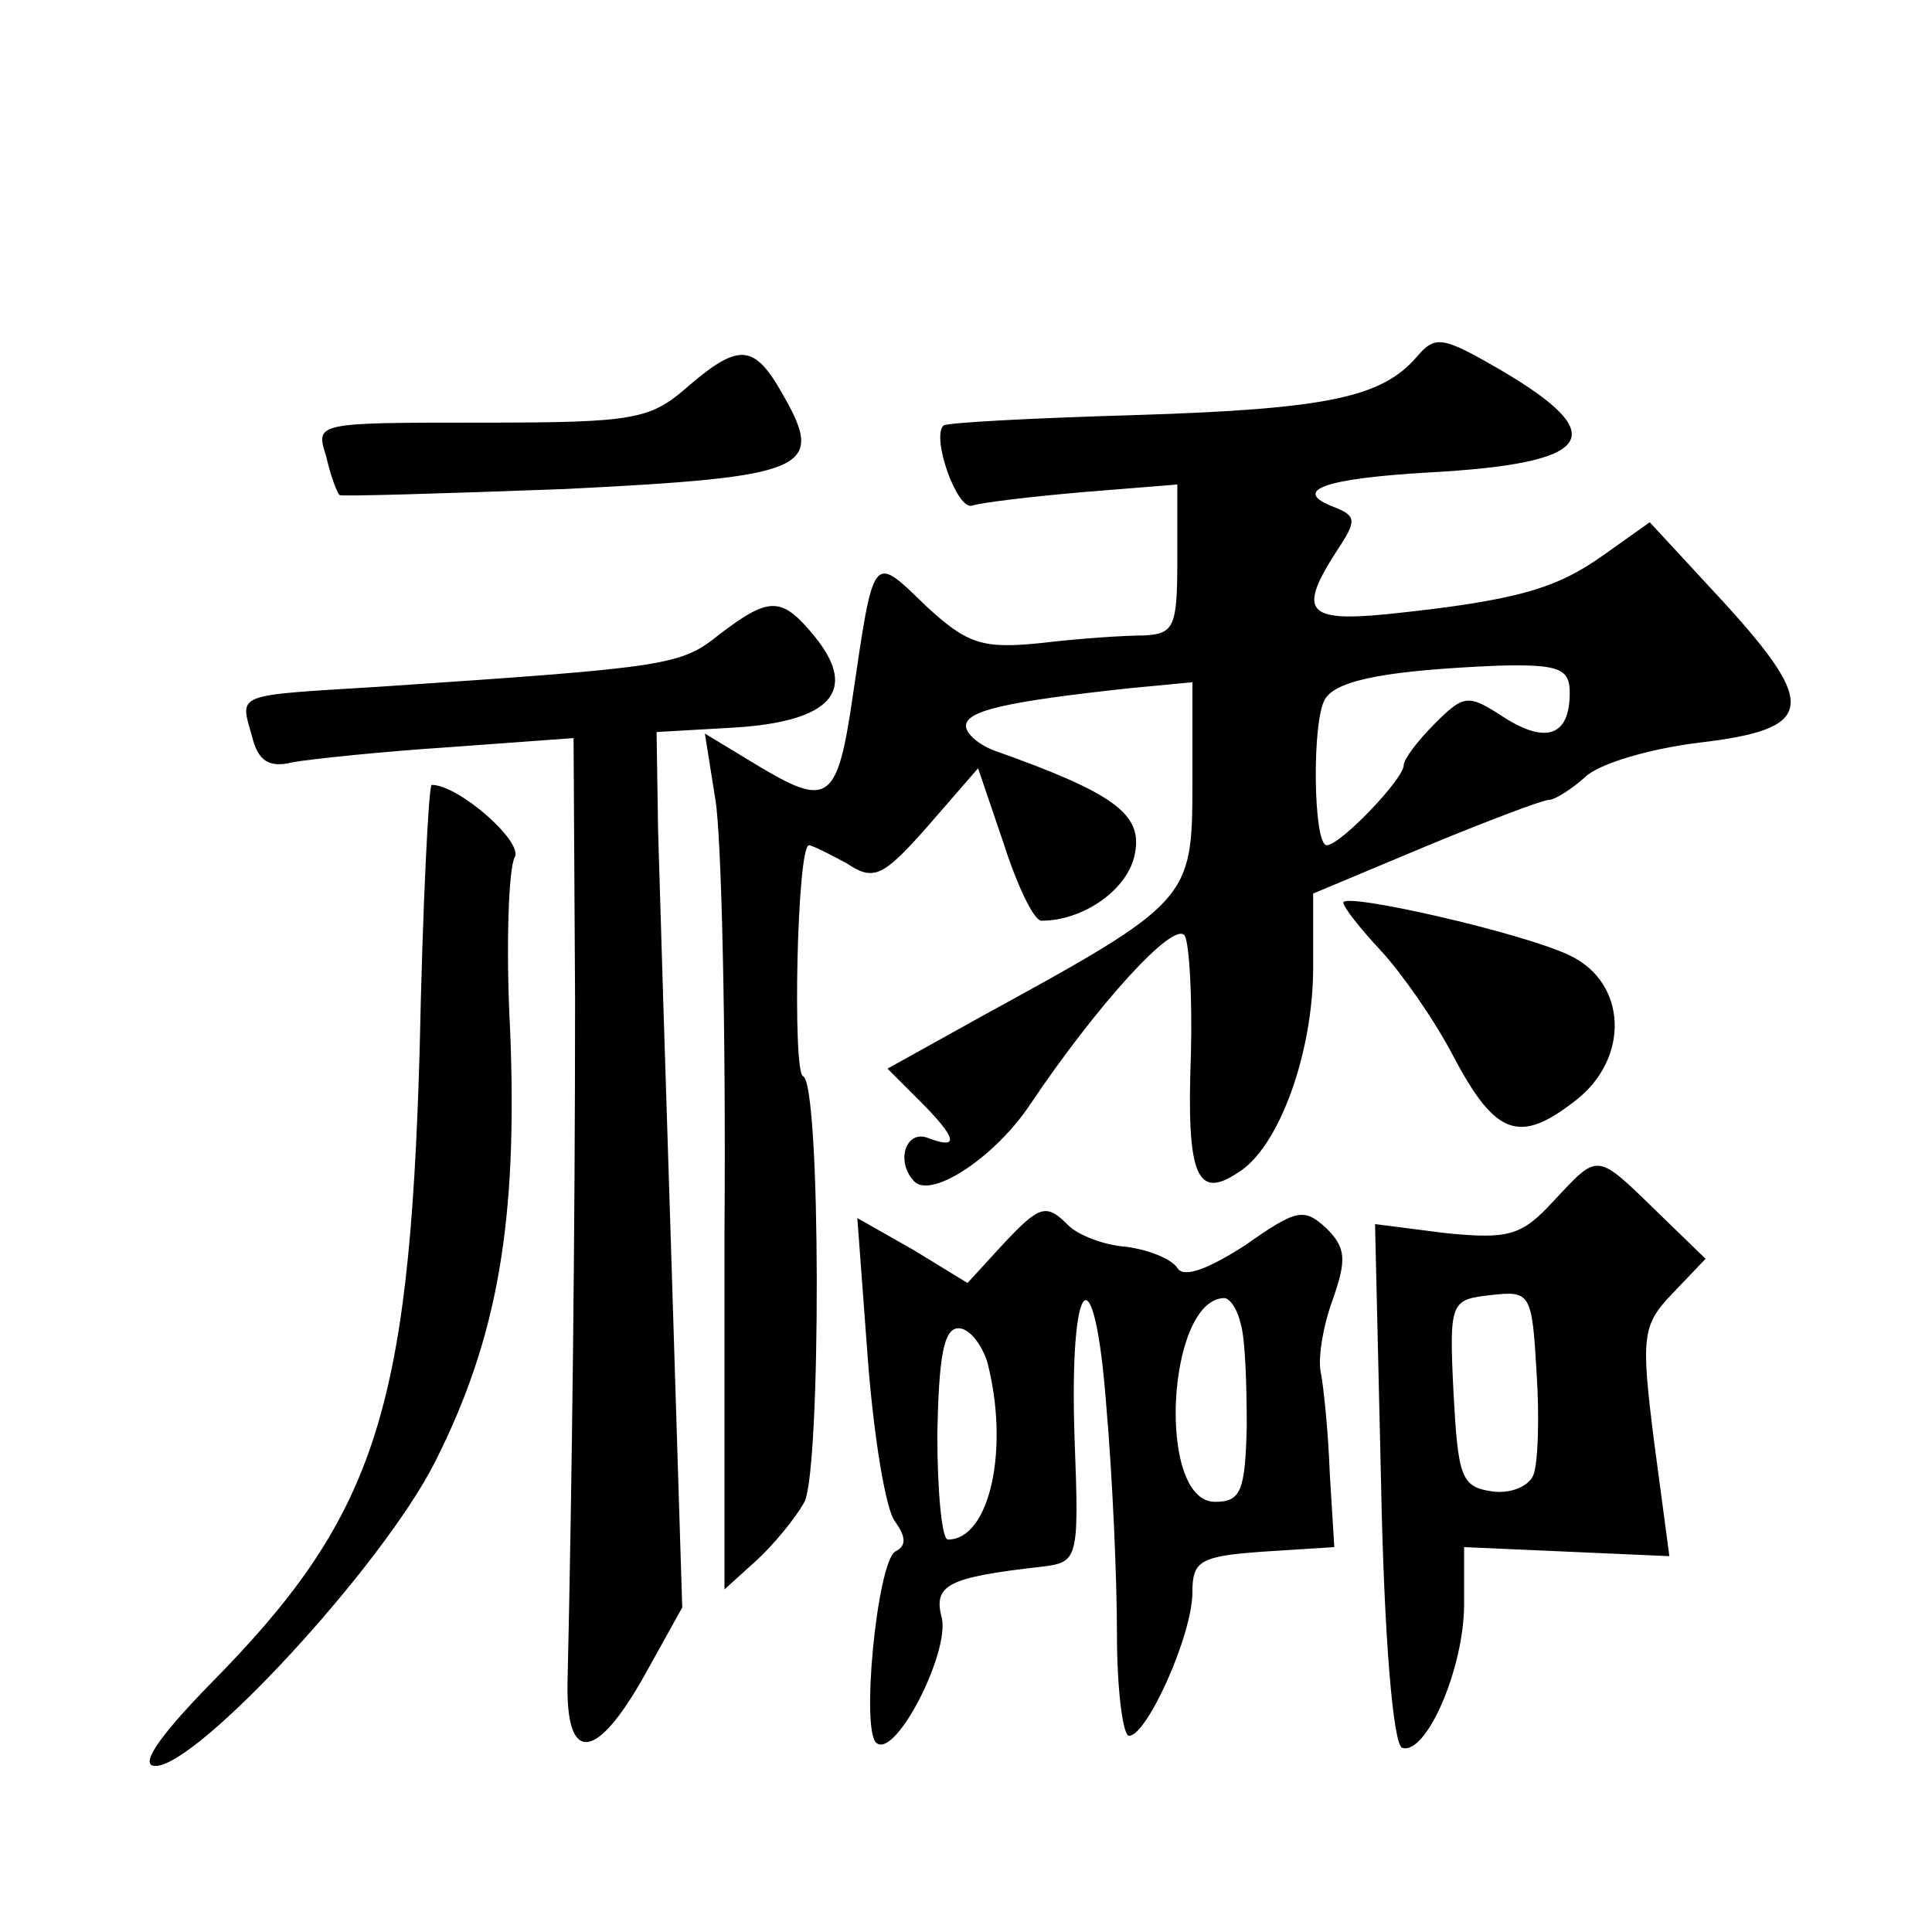
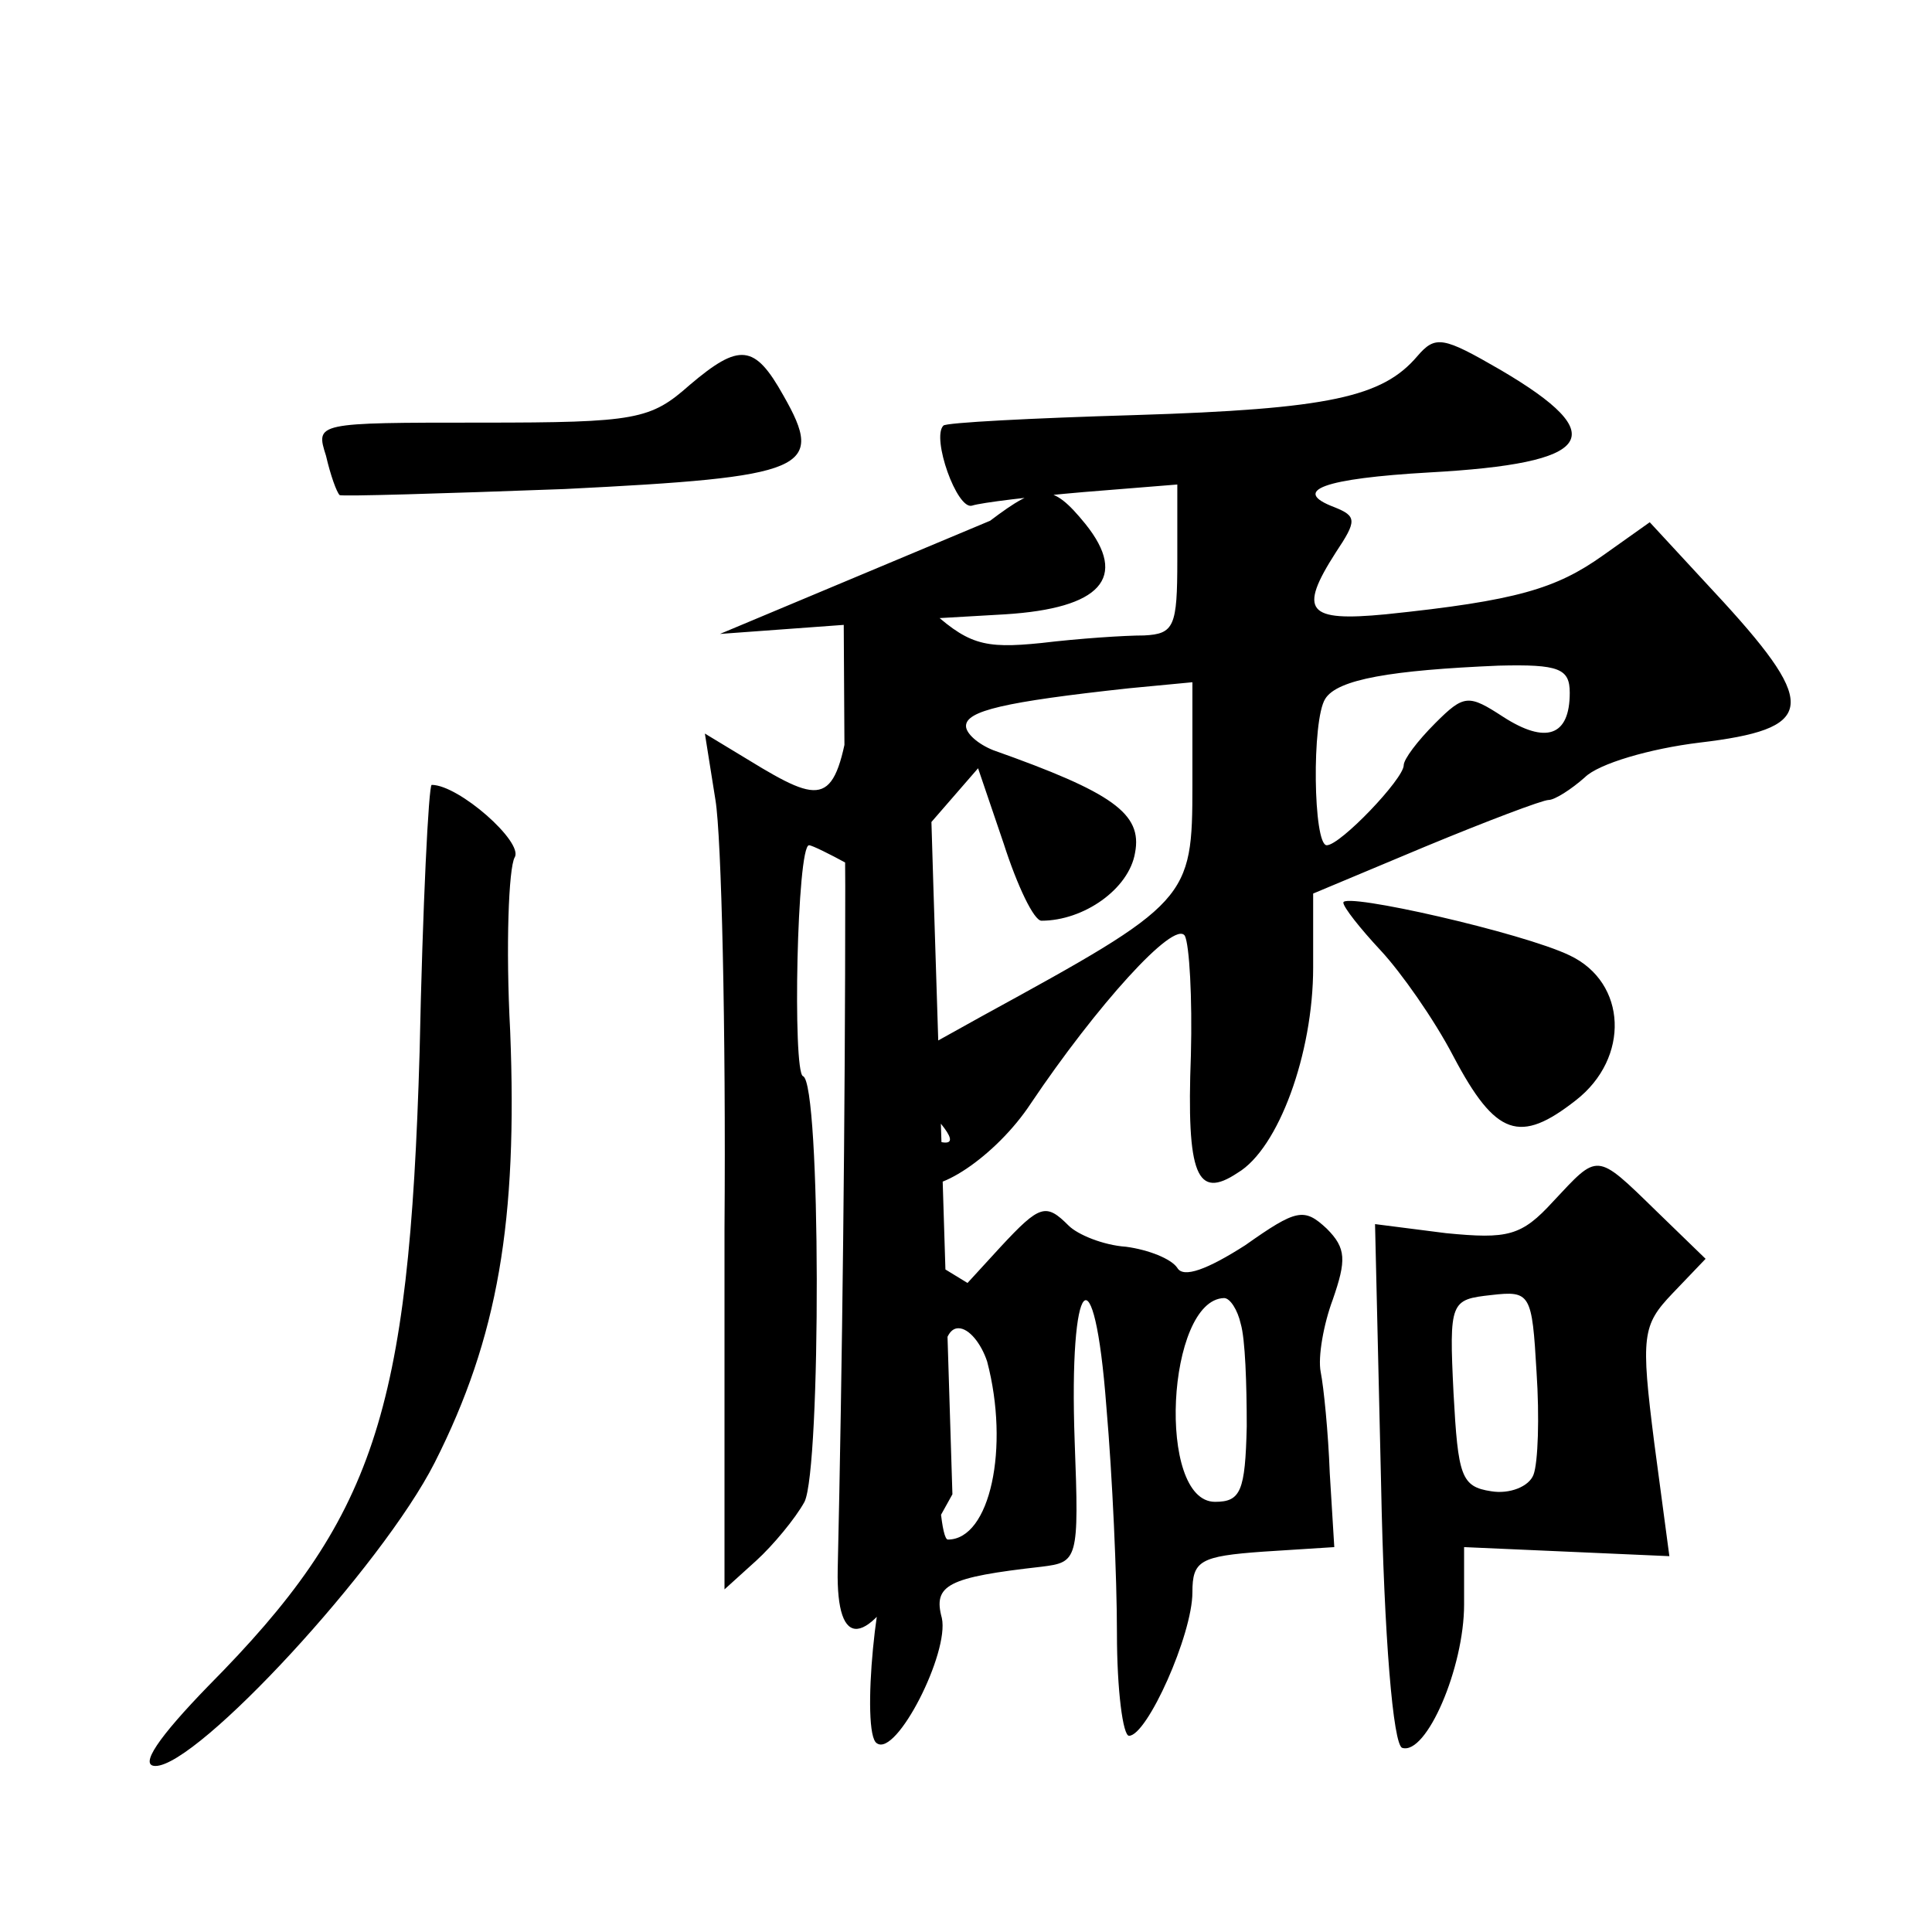
<svg xmlns="http://www.w3.org/2000/svg" version="1.0" width="128pt" height="128pt" viewBox="0 0 128 128" preserveAspectRatio="xMidYMid meet">
  <g transform="translate(0,128) scale(0.1,-0.1)" fill="#0" stroke="none">
-     <path d="M939 1044 c-23 -27 -58 -35 -187 -39 -68 -2 -126 -5 -127 -7 -8 -8 9 -56 19 -53 6 2 39 6 74 9 l62 5 0 -50 c0 -44 -2 -49 -22 -50 -13 0 -43 -2 -68 -5 -39 -4 -49 -1 -77 25 -35 34 -34 35 -48 -60 -10 -69 -16 -74 -60 -48 l-38 23 7 -44 c4 -24 7 -152 6 -284 l0 -239 21 19 c11 10 26 28 32 39 11 22 11 278 -1 282 -7 3 -4 153 4 153 2 0 14 -6 25 -12 18 -12 24 -9 54 25 l33 38 17 -50 c9 -28 20 -51 25 -51 28 0 58 21 62 45 5 26 -15 40 -94 68 -10 4 -18 11 -18 16 0 10 25 16 108 25 l42 4 0 -68 c0 -76 -2 -78 -139 -153 l-63 -35 21 -21 c25 -25 27 -33 6 -25 -15 6 -22 -16 -9 -29 12 -11 54 17 77 52 43 64 95 122 102 111 3 -6 5 -41 4 -79 -3 -80 4 -96 31 -78 27 16 50 79 50 136 l0 49 74 31 c41 17 78 31 82 31 4 0 15 7 24 15 9 9 43 19 76 23 76 9 79 24 16 93 l-49 53 -31 -22 c-31 -22 -57 -30 -144 -39 -52 -5 -58 2 -33 41 14 21 14 24 -1 30 -29 11 -7 19 63 23 109 6 122 24 47 68 -38 22 -43 23 -55 9z m101 -223 c0 -29 -16 -34 -44 -16 -23 15 -26 15 -45 -4 -12 -12 -21 -24 -21 -28 0 -9 -42 -53 -51 -53 -9 0 -10 83 -1 97 8 13 44 19 115 22 40 1 47 -2 47 -18z M457 1025 c-26 -23 -35 -25 -138 -25 -110 0 -110 0 -103 -22 3 -13 7 -24 9 -26 1 -1 68 1 149 4 161 8 173 13 145 62 -19 34 -29 35 -62 7z M477 860 c-26 -21 -33 -22 -226 -35 -97 -6 -92 -4 -84 -33 4 -16 11 -21 27 -17 11 2 58 7 104 10 l82 6 1 -173 c0 -151 -2 -322 -5 -453 -1 -54 19 -52 51 5 l25 45 -7 225 c-4 124 -8 254 -9 290 l-1 65 52 3 c63 4 82 24 53 60 -22 27 -30 27 -63 2z M278 583 c-7 -240 -30 -309 -140 -420 -33 -34 -46 -53 -35 -53 28 0 150 132 185 201 42 83 55 160 50 286 -3 56 -1 108 3 115 6 10 -37 48 -55 48 -2 0 -6 -80 -8 -177z M890 682 c0 -3 11 -17 25 -32 13 -14 35 -45 48 -70 28 -53 44 -58 81 -29 36 28 34 78 -4 96 -31 15 -150 42 -150 35z M1029 484 c-21 -23 -30 -25 -71 -21 l-47 6 4 -172 c2 -102 8 -173 14 -175 16 -5 41 53 41 95 l0 38 68 -3 68 -3 -10 75 c-9 71 -8 78 12 99 l22 23 -33 32 c-40 39 -38 38 -68 6z m-13 -181 c-3 -8 -16 -13 -28 -11 -20 3 -22 10 -25 65 -3 61 -2 62 25 65 26 3 27 1 30 -51 2 -30 1 -60 -2 -68z M663 454 l-22 -24 -36 22 -37 21 7 -94 c4 -52 12 -100 18 -107 7 -10 8 -16 0 -20 -12 -8 -23 -121 -12 -127 13 -9 48 60 43 83 -6 22 4 27 66 34 24 3 25 4 22 83 -4 111 13 129 21 23 4 -46 7 -113 7 -150 0 -38 4 -68 8 -68 12 0 42 67 42 95 0 21 5 24 47 27 l47 3 -3 49 c-1 27 -4 57 -6 67 -2 10 2 32 8 48 9 26 9 34 -4 47 -15 14 -20 13 -54 -11 -25 -16 -41 -22 -45 -15 -4 6 -19 12 -34 14 -15 1 -32 8 -38 14 -15 15 -19 14 -45 -14z m159 -51 c3 -10 4 -40 4 -68 -1 -43 -4 -50 -21 -50 -39 0 -32 134 6 135 4 0 9 -8 11 -17z m-168 -25 c15 -57 2 -118 -26 -118 -4 0 -7 32 -7 70 1 50 4 70 14 70 7 0 15 -10 19 -22z" />
+     <path d="M939 1044 c-23 -27 -58 -35 -187 -39 -68 -2 -126 -5 -127 -7 -8 -8 9 -56 19 -53 6 2 39 6 74 9 l62 5 0 -50 c0 -44 -2 -49 -22 -50 -13 0 -43 -2 -68 -5 -39 -4 -49 -1 -77 25 -35 34 -34 35 -48 -60 -10 -69 -16 -74 -60 -48 l-38 23 7 -44 c4 -24 7 -152 6 -284 l0 -239 21 19 c11 10 26 28 32 39 11 22 11 278 -1 282 -7 3 -4 153 4 153 2 0 14 -6 25 -12 18 -12 24 -9 54 25 l33 38 17 -50 c9 -28 20 -51 25 -51 28 0 58 21 62 45 5 26 -15 40 -94 68 -10 4 -18 11 -18 16 0 10 25 16 108 25 l42 4 0 -68 c0 -76 -2 -78 -139 -153 l-63 -35 21 -21 c25 -25 27 -33 6 -25 -15 6 -22 -16 -9 -29 12 -11 54 17 77 52 43 64 95 122 102 111 3 -6 5 -41 4 -79 -3 -80 4 -96 31 -78 27 16 50 79 50 136 l0 49 74 31 c41 17 78 31 82 31 4 0 15 7 24 15 9 9 43 19 76 23 76 9 79 24 16 93 l-49 53 -31 -22 c-31 -22 -57 -30 -144 -39 -52 -5 -58 2 -33 41 14 21 14 24 -1 30 -29 11 -7 19 63 23 109 6 122 24 47 68 -38 22 -43 23 -55 9z m101 -223 c0 -29 -16 -34 -44 -16 -23 15 -26 15 -45 -4 -12 -12 -21 -24 -21 -28 0 -9 -42 -53 -51 -53 -9 0 -10 83 -1 97 8 13 44 19 115 22 40 1 47 -2 47 -18z M457 1025 c-26 -23 -35 -25 -138 -25 -110 0 -110 0 -103 -22 3 -13 7 -24 9 -26 1 -1 68 1 149 4 161 8 173 13 145 62 -19 34 -29 35 -62 7z M477 860 l82 6 1 -173 c0 -151 -2 -322 -5 -453 -1 -54 19 -52 51 5 l25 45 -7 225 c-4 124 -8 254 -9 290 l-1 65 52 3 c63 4 82 24 53 60 -22 27 -30 27 -63 2z M278 583 c-7 -240 -30 -309 -140 -420 -33 -34 -46 -53 -35 -53 28 0 150 132 185 201 42 83 55 160 50 286 -3 56 -1 108 3 115 6 10 -37 48 -55 48 -2 0 -6 -80 -8 -177z M890 682 c0 -3 11 -17 25 -32 13 -14 35 -45 48 -70 28 -53 44 -58 81 -29 36 28 34 78 -4 96 -31 15 -150 42 -150 35z M1029 484 c-21 -23 -30 -25 -71 -21 l-47 6 4 -172 c2 -102 8 -173 14 -175 16 -5 41 53 41 95 l0 38 68 -3 68 -3 -10 75 c-9 71 -8 78 12 99 l22 23 -33 32 c-40 39 -38 38 -68 6z m-13 -181 c-3 -8 -16 -13 -28 -11 -20 3 -22 10 -25 65 -3 61 -2 62 25 65 26 3 27 1 30 -51 2 -30 1 -60 -2 -68z M663 454 l-22 -24 -36 22 -37 21 7 -94 c4 -52 12 -100 18 -107 7 -10 8 -16 0 -20 -12 -8 -23 -121 -12 -127 13 -9 48 60 43 83 -6 22 4 27 66 34 24 3 25 4 22 83 -4 111 13 129 21 23 4 -46 7 -113 7 -150 0 -38 4 -68 8 -68 12 0 42 67 42 95 0 21 5 24 47 27 l47 3 -3 49 c-1 27 -4 57 -6 67 -2 10 2 32 8 48 9 26 9 34 -4 47 -15 14 -20 13 -54 -11 -25 -16 -41 -22 -45 -15 -4 6 -19 12 -34 14 -15 1 -32 8 -38 14 -15 15 -19 14 -45 -14z m159 -51 c3 -10 4 -40 4 -68 -1 -43 -4 -50 -21 -50 -39 0 -32 134 6 135 4 0 9 -8 11 -17z m-168 -25 c15 -57 2 -118 -26 -118 -4 0 -7 32 -7 70 1 50 4 70 14 70 7 0 15 -10 19 -22z" />
  </g>
</svg>